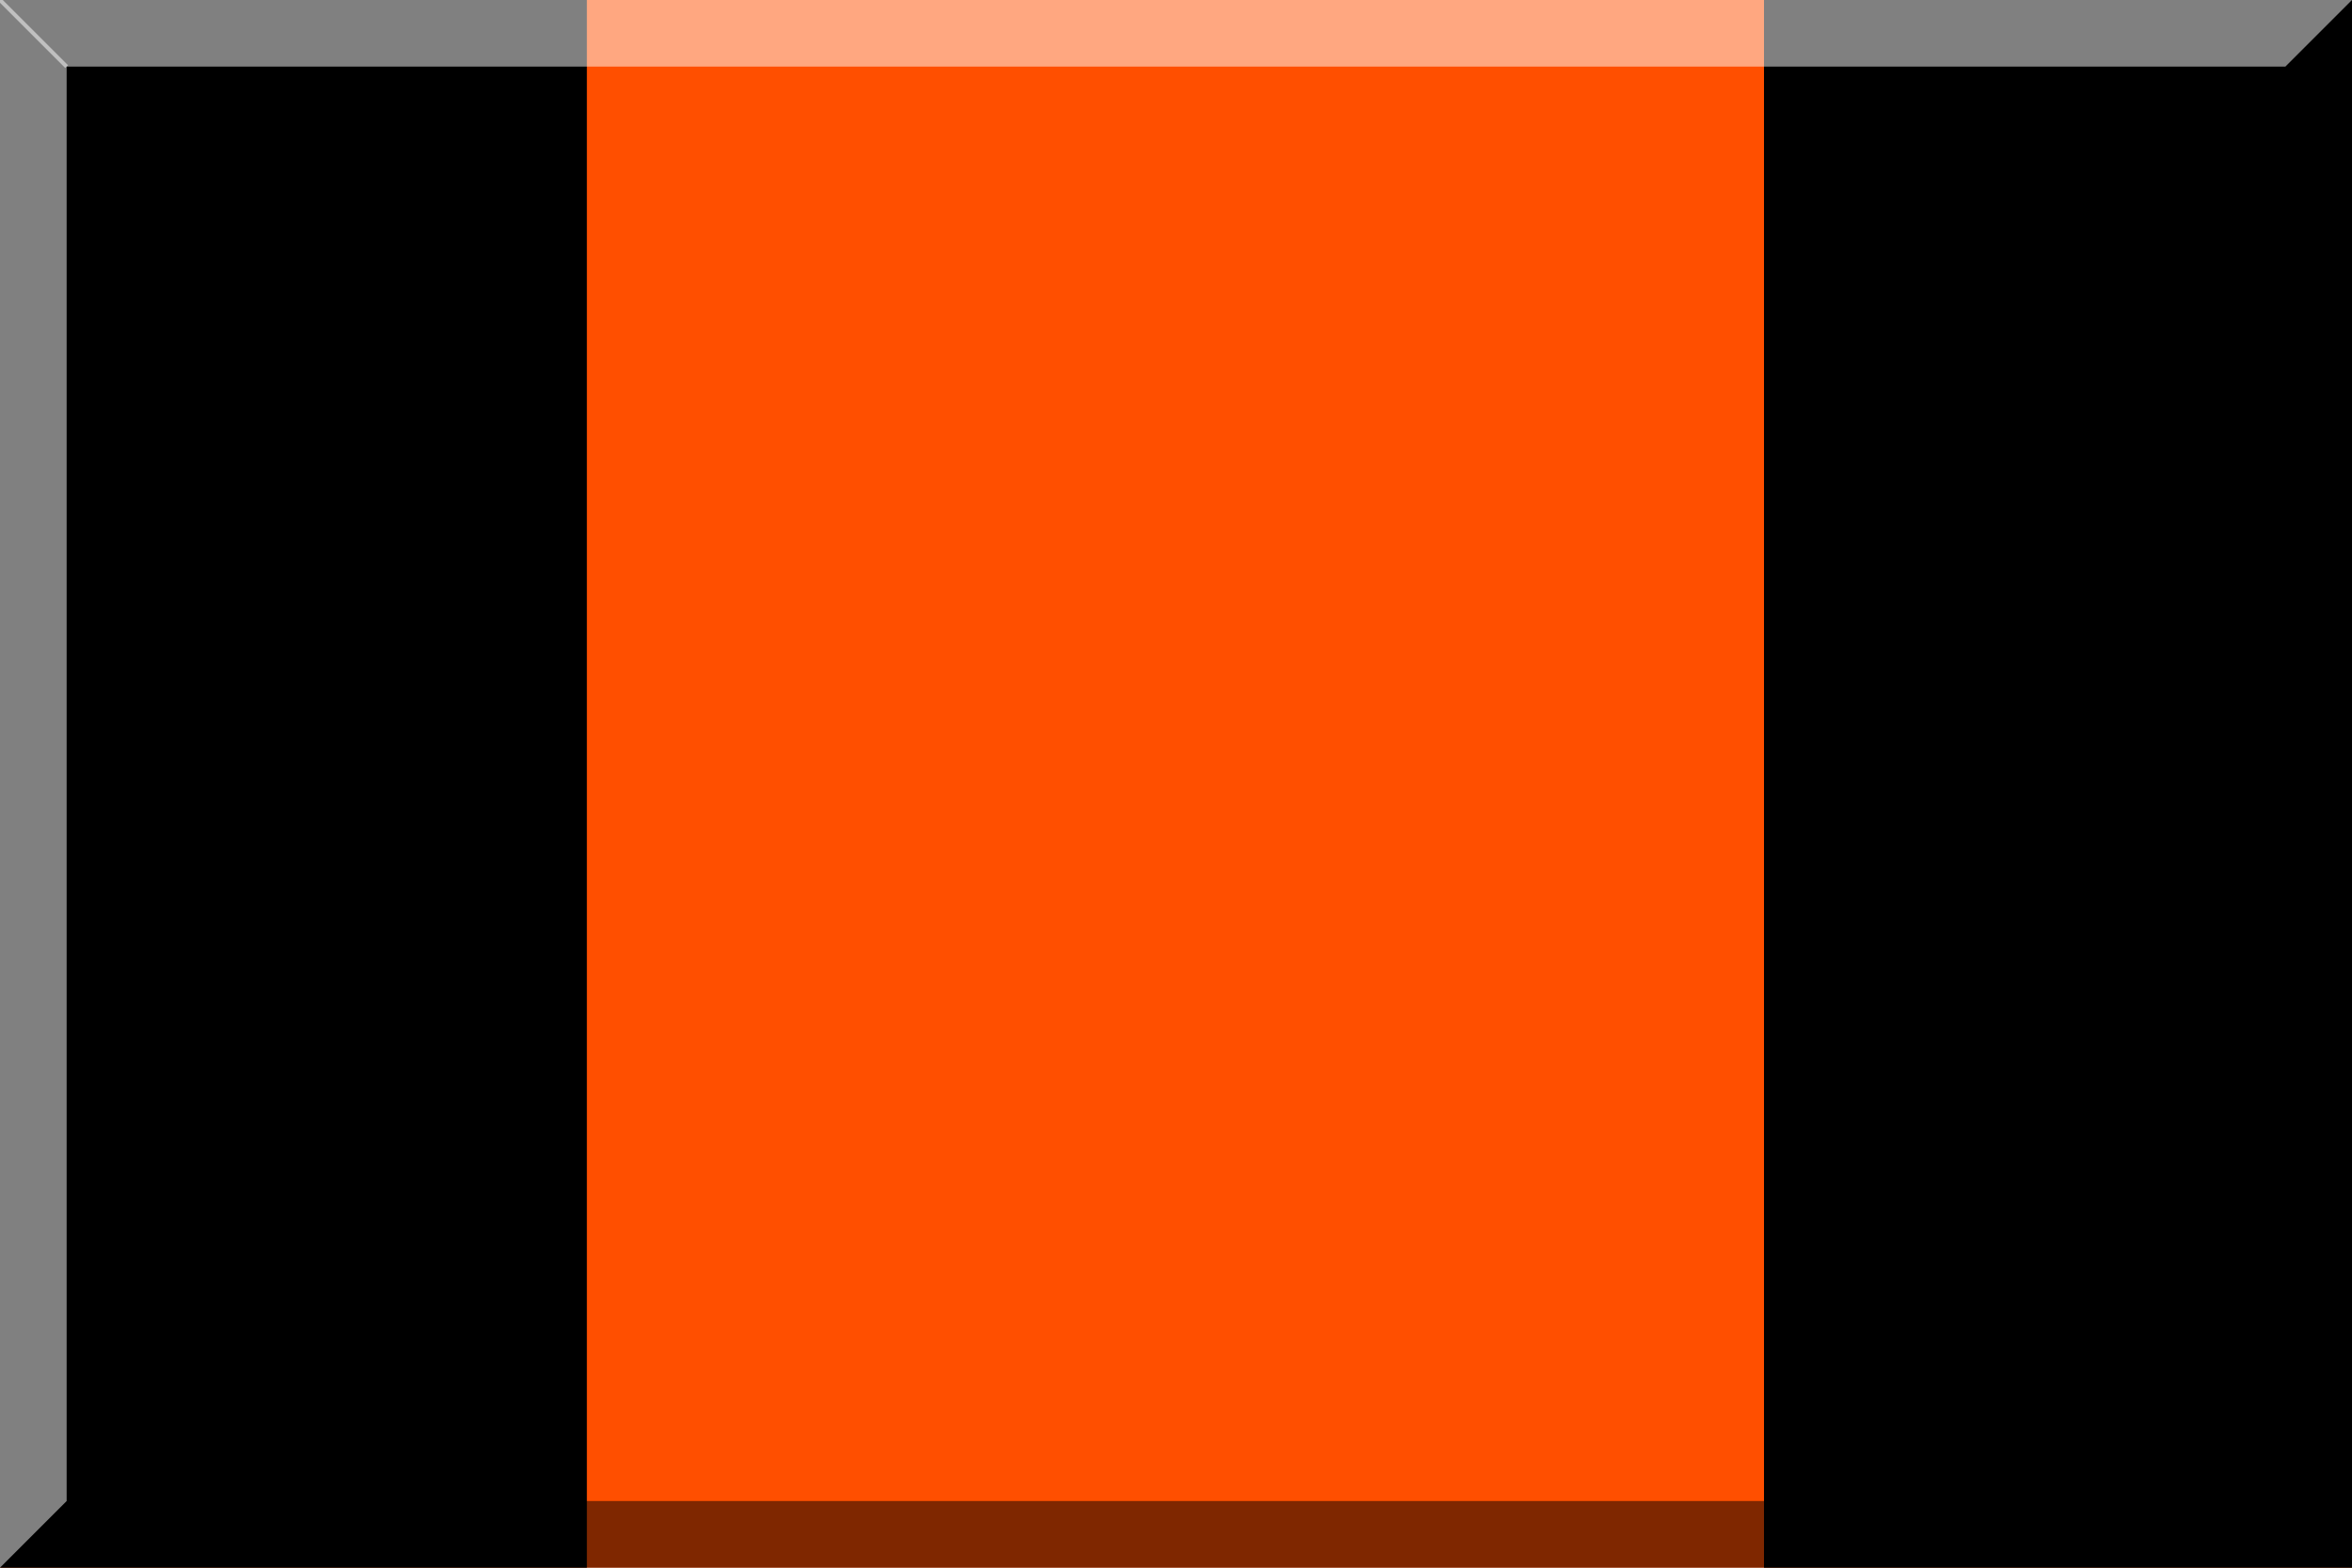
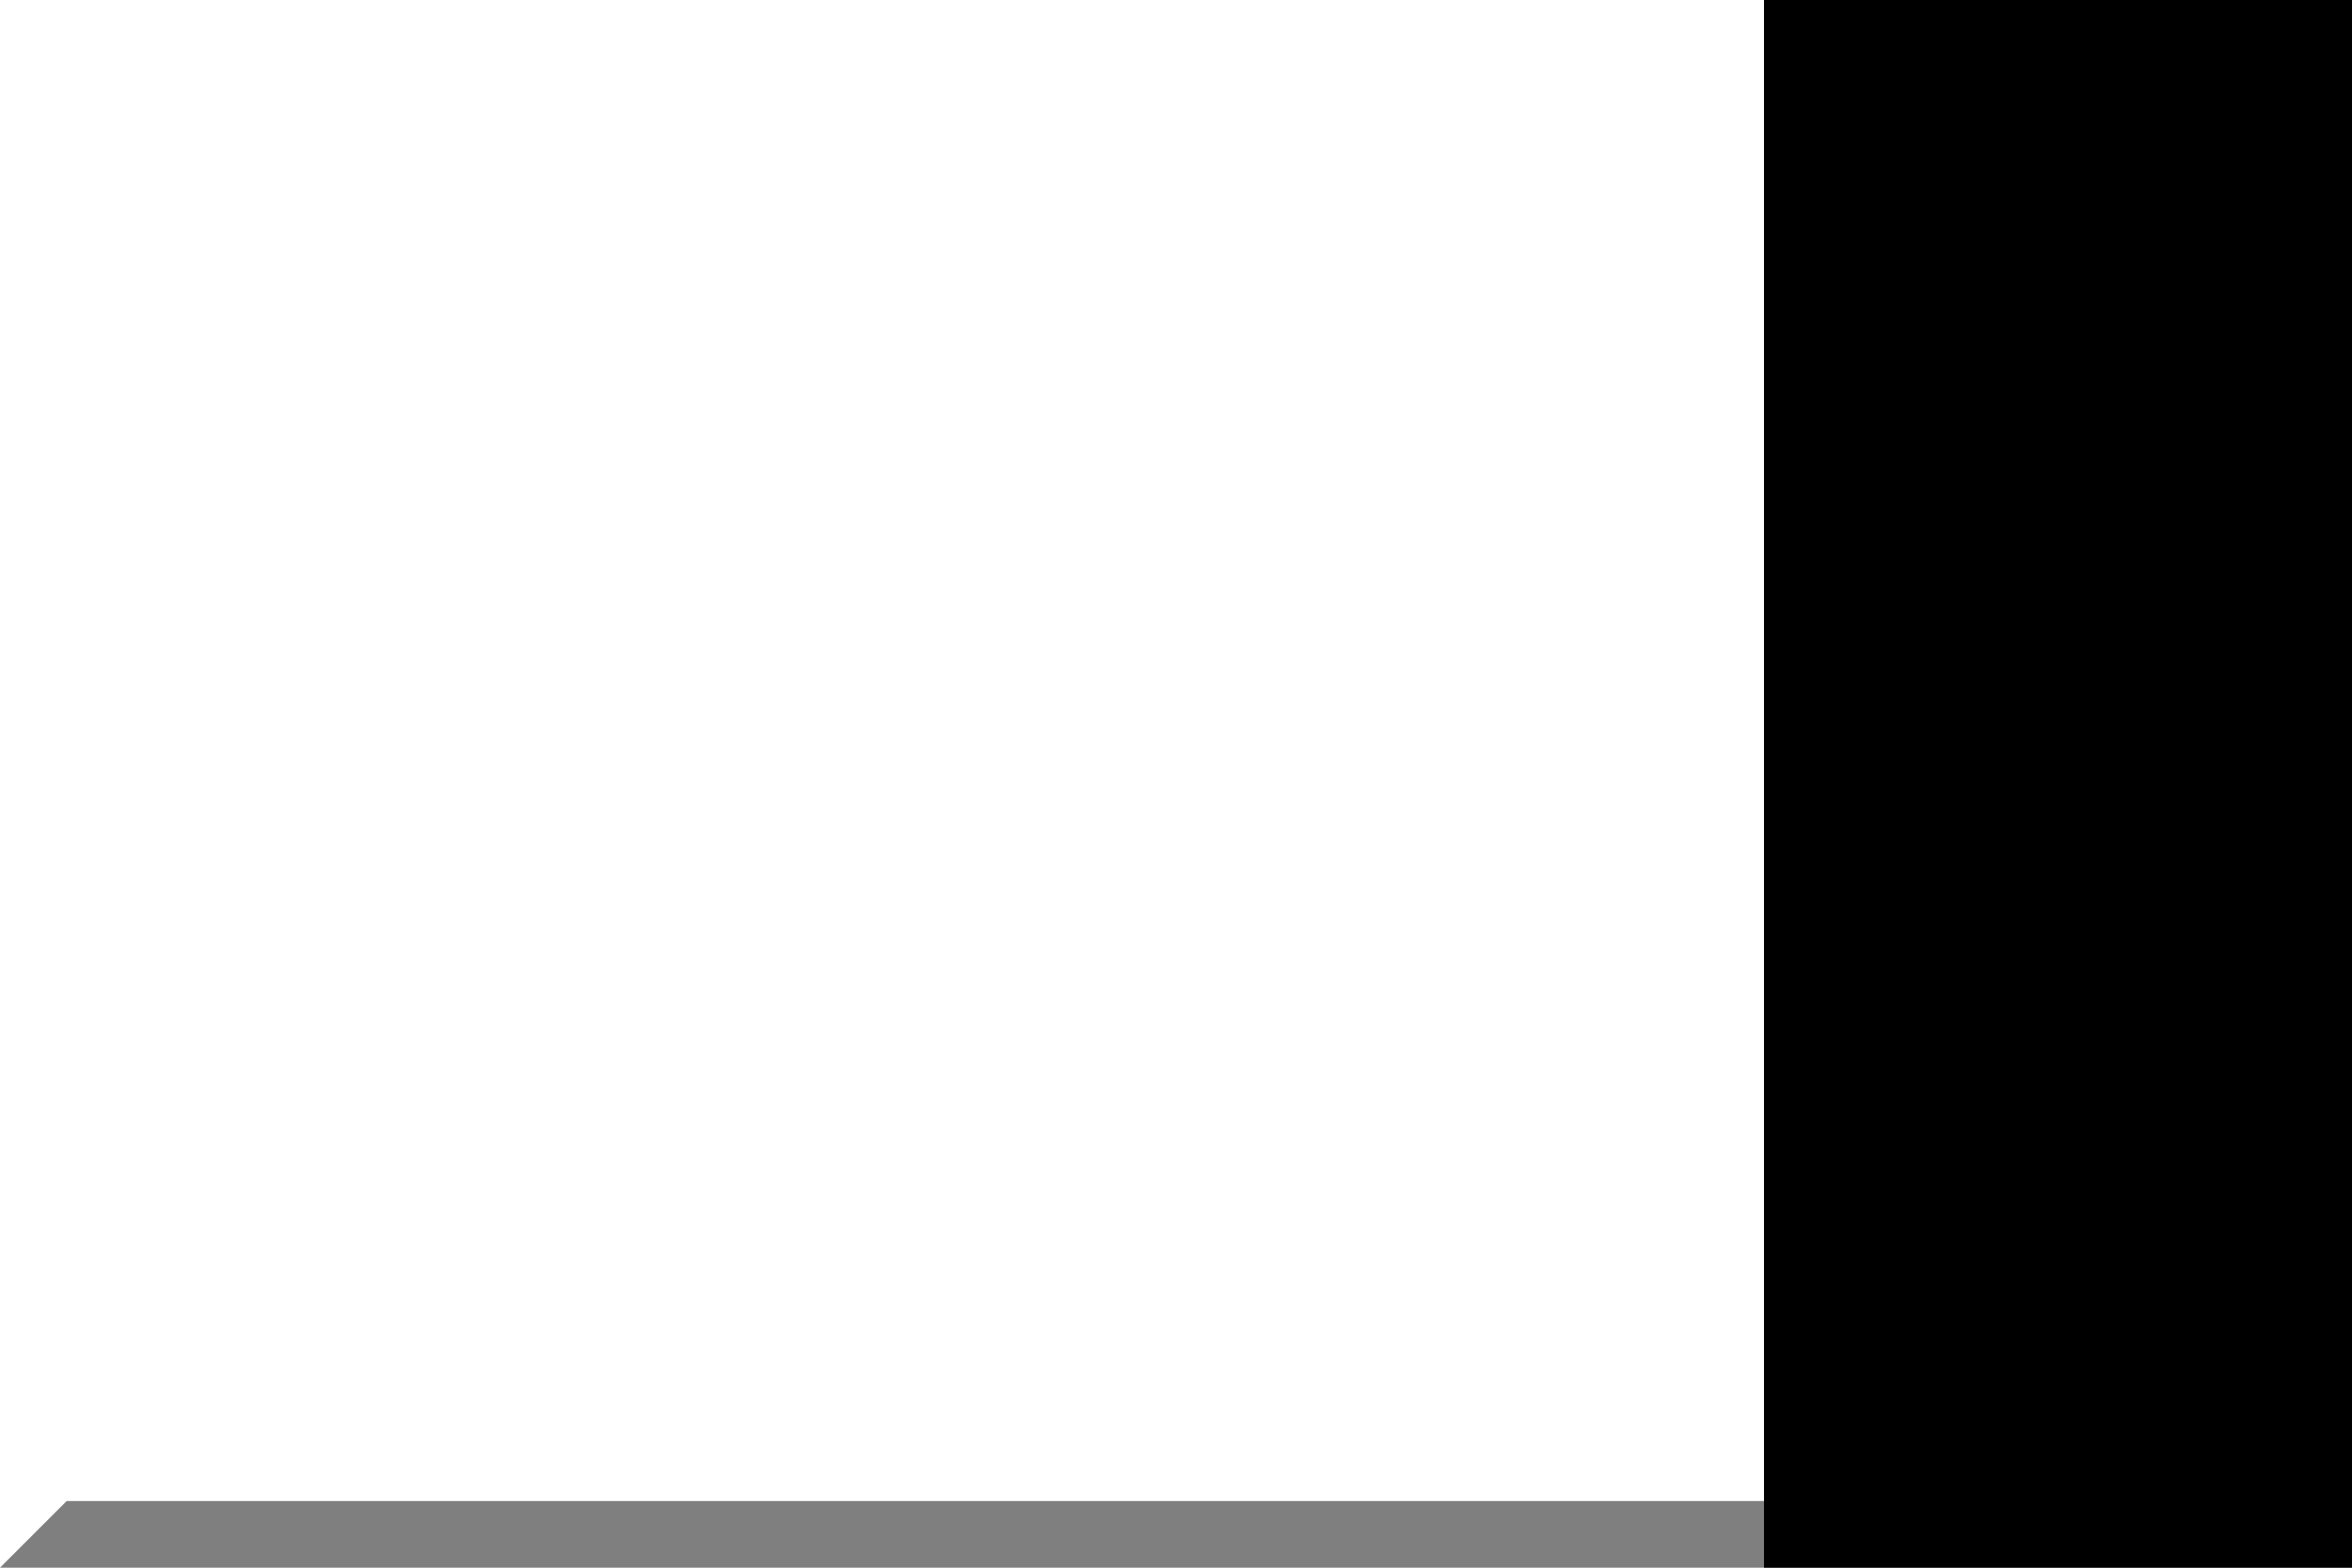
<svg xmlns="http://www.w3.org/2000/svg" xmlns:ns1="http://www.inkscape.org/namespaces/inkscape" xmlns:ns2="http://sodipodi.sourceforge.net/DTD/sodipodi-0.dtd" version="1.0" width="600" height="400" overflow="visible" xml:space="preserve" id="svg3011" ns1:version="0.92.1 r15371" ns2:docname="Mollificio Modenese Cittadella.svg">
  <defs id="defs3033" />
  <ns2:namedview pagecolor="#ffffff" bordercolor="#666666" borderopacity="1" objecttolerance="10" gridtolerance="10" guidetolerance="10" ns1:pageopacity="0" ns1:pageshadow="2" ns1:window-width="1366" ns1:window-height="705" id="namedview3031" showgrid="false" ns1:zoom="0.66875" ns1:cx="205.82139" ns1:cy="239.84745" ns1:window-x="-8" ns1:window-y="-8" ns1:window-maximized="1" ns1:current-layer="svg3011" ns1:showpageshadow="false" />
-   <rect width="600.289" height="400" x="-0.289" y="0" id="rect3013" style="fill:#ff4f00;fill-opacity:1" />
-   <rect style="opacity:1;fill:#000000;fill-opacity:1;fill-rule:nonzero;stroke:none;stroke-width:0.549;stroke-linecap:square;stroke-linejoin:round;stroke-miterlimit:4;stroke-dasharray:none;stroke-dashoffset:0;stroke-opacity:0;paint-order:normal" id="rect4487" width="150" height="400" x="-0.289" y="0" />
  <rect style="opacity:1;fill:#000000;fill-opacity:1;fill-rule:nonzero;stroke:none;stroke-width:0.549;stroke-linecap:square;stroke-linejoin:round;stroke-miterlimit:4;stroke-dasharray:none;stroke-dashoffset:0;stroke-opacity:0;paint-order:normal" id="rect4487-1" width="150" height="400" x="450" y="0" />
  <polygon points="583,17 583,383 17,383 0,400 600,400 600,0" id="polygon3025" opacity="0.5" />
-   <polygon points="17,383 17,17 583,17 600,0 0,0 0,400" id="polygon3027" fill="#FFFFFF" opacity="0.5" />
-   <line opacity="0.5" stroke="#FFFFFF" stroke-width="1" x1="0" y1="0" x2="17" y2="17" id="line3029" />
</svg>